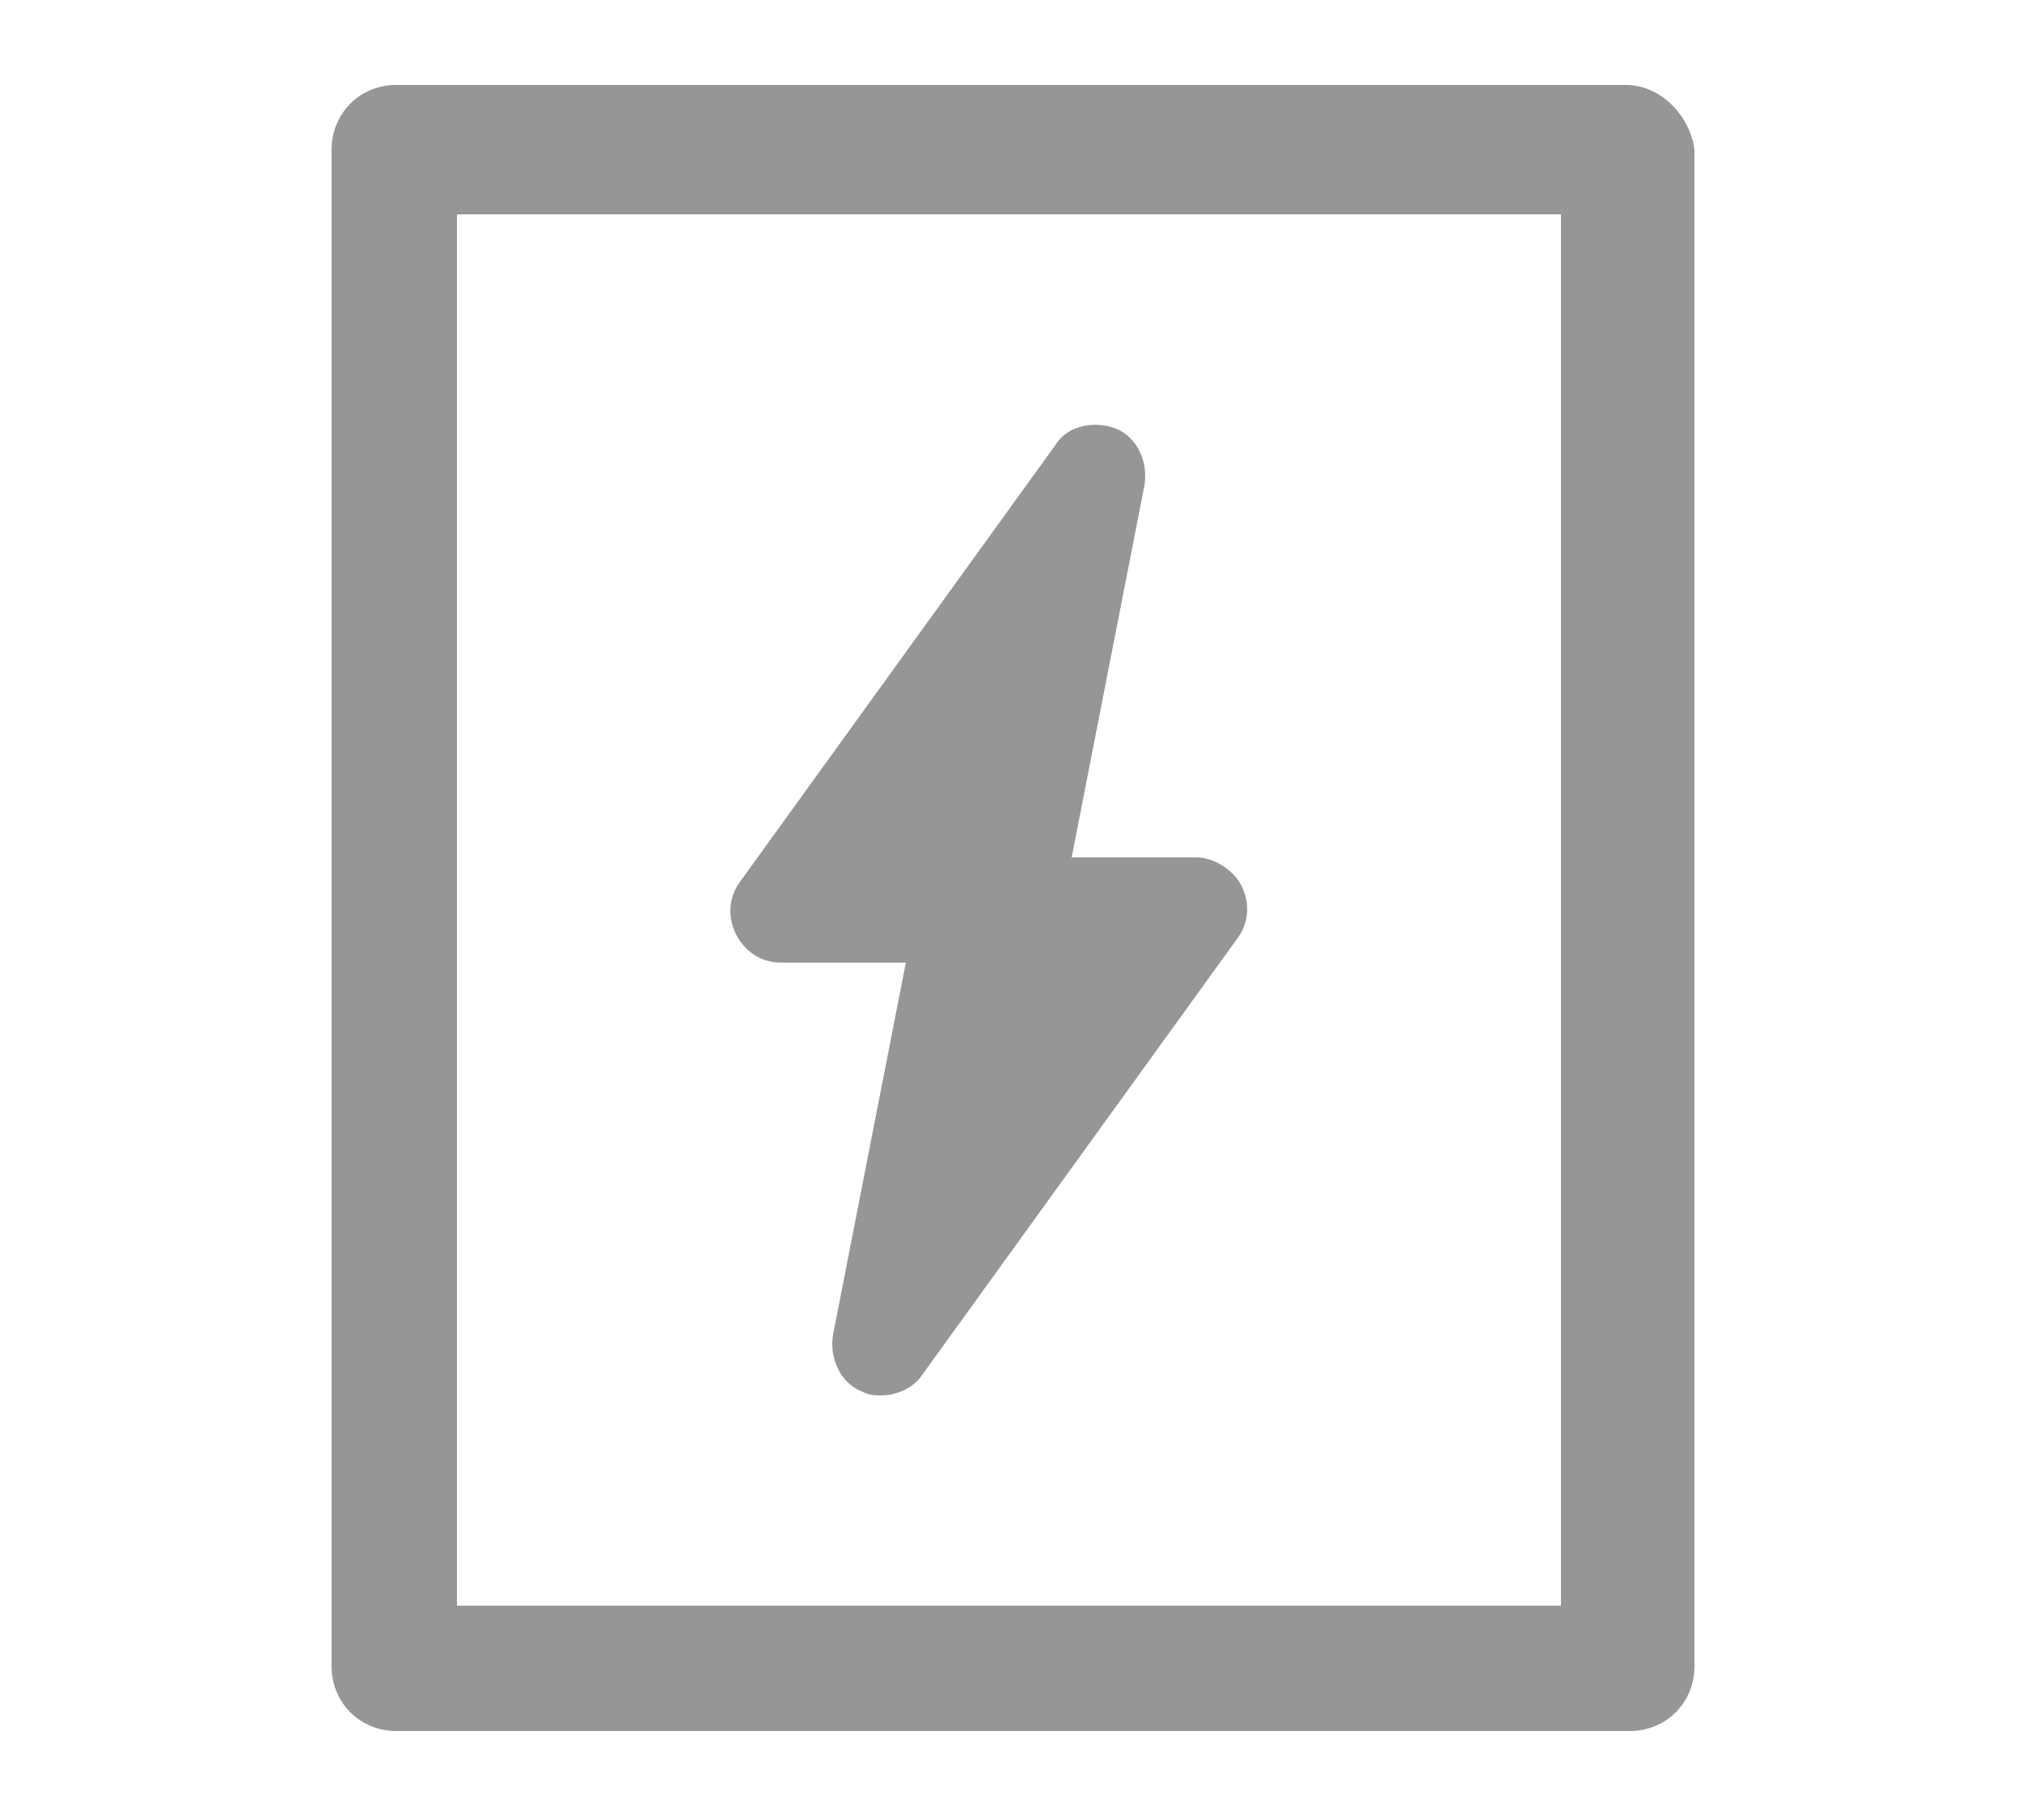
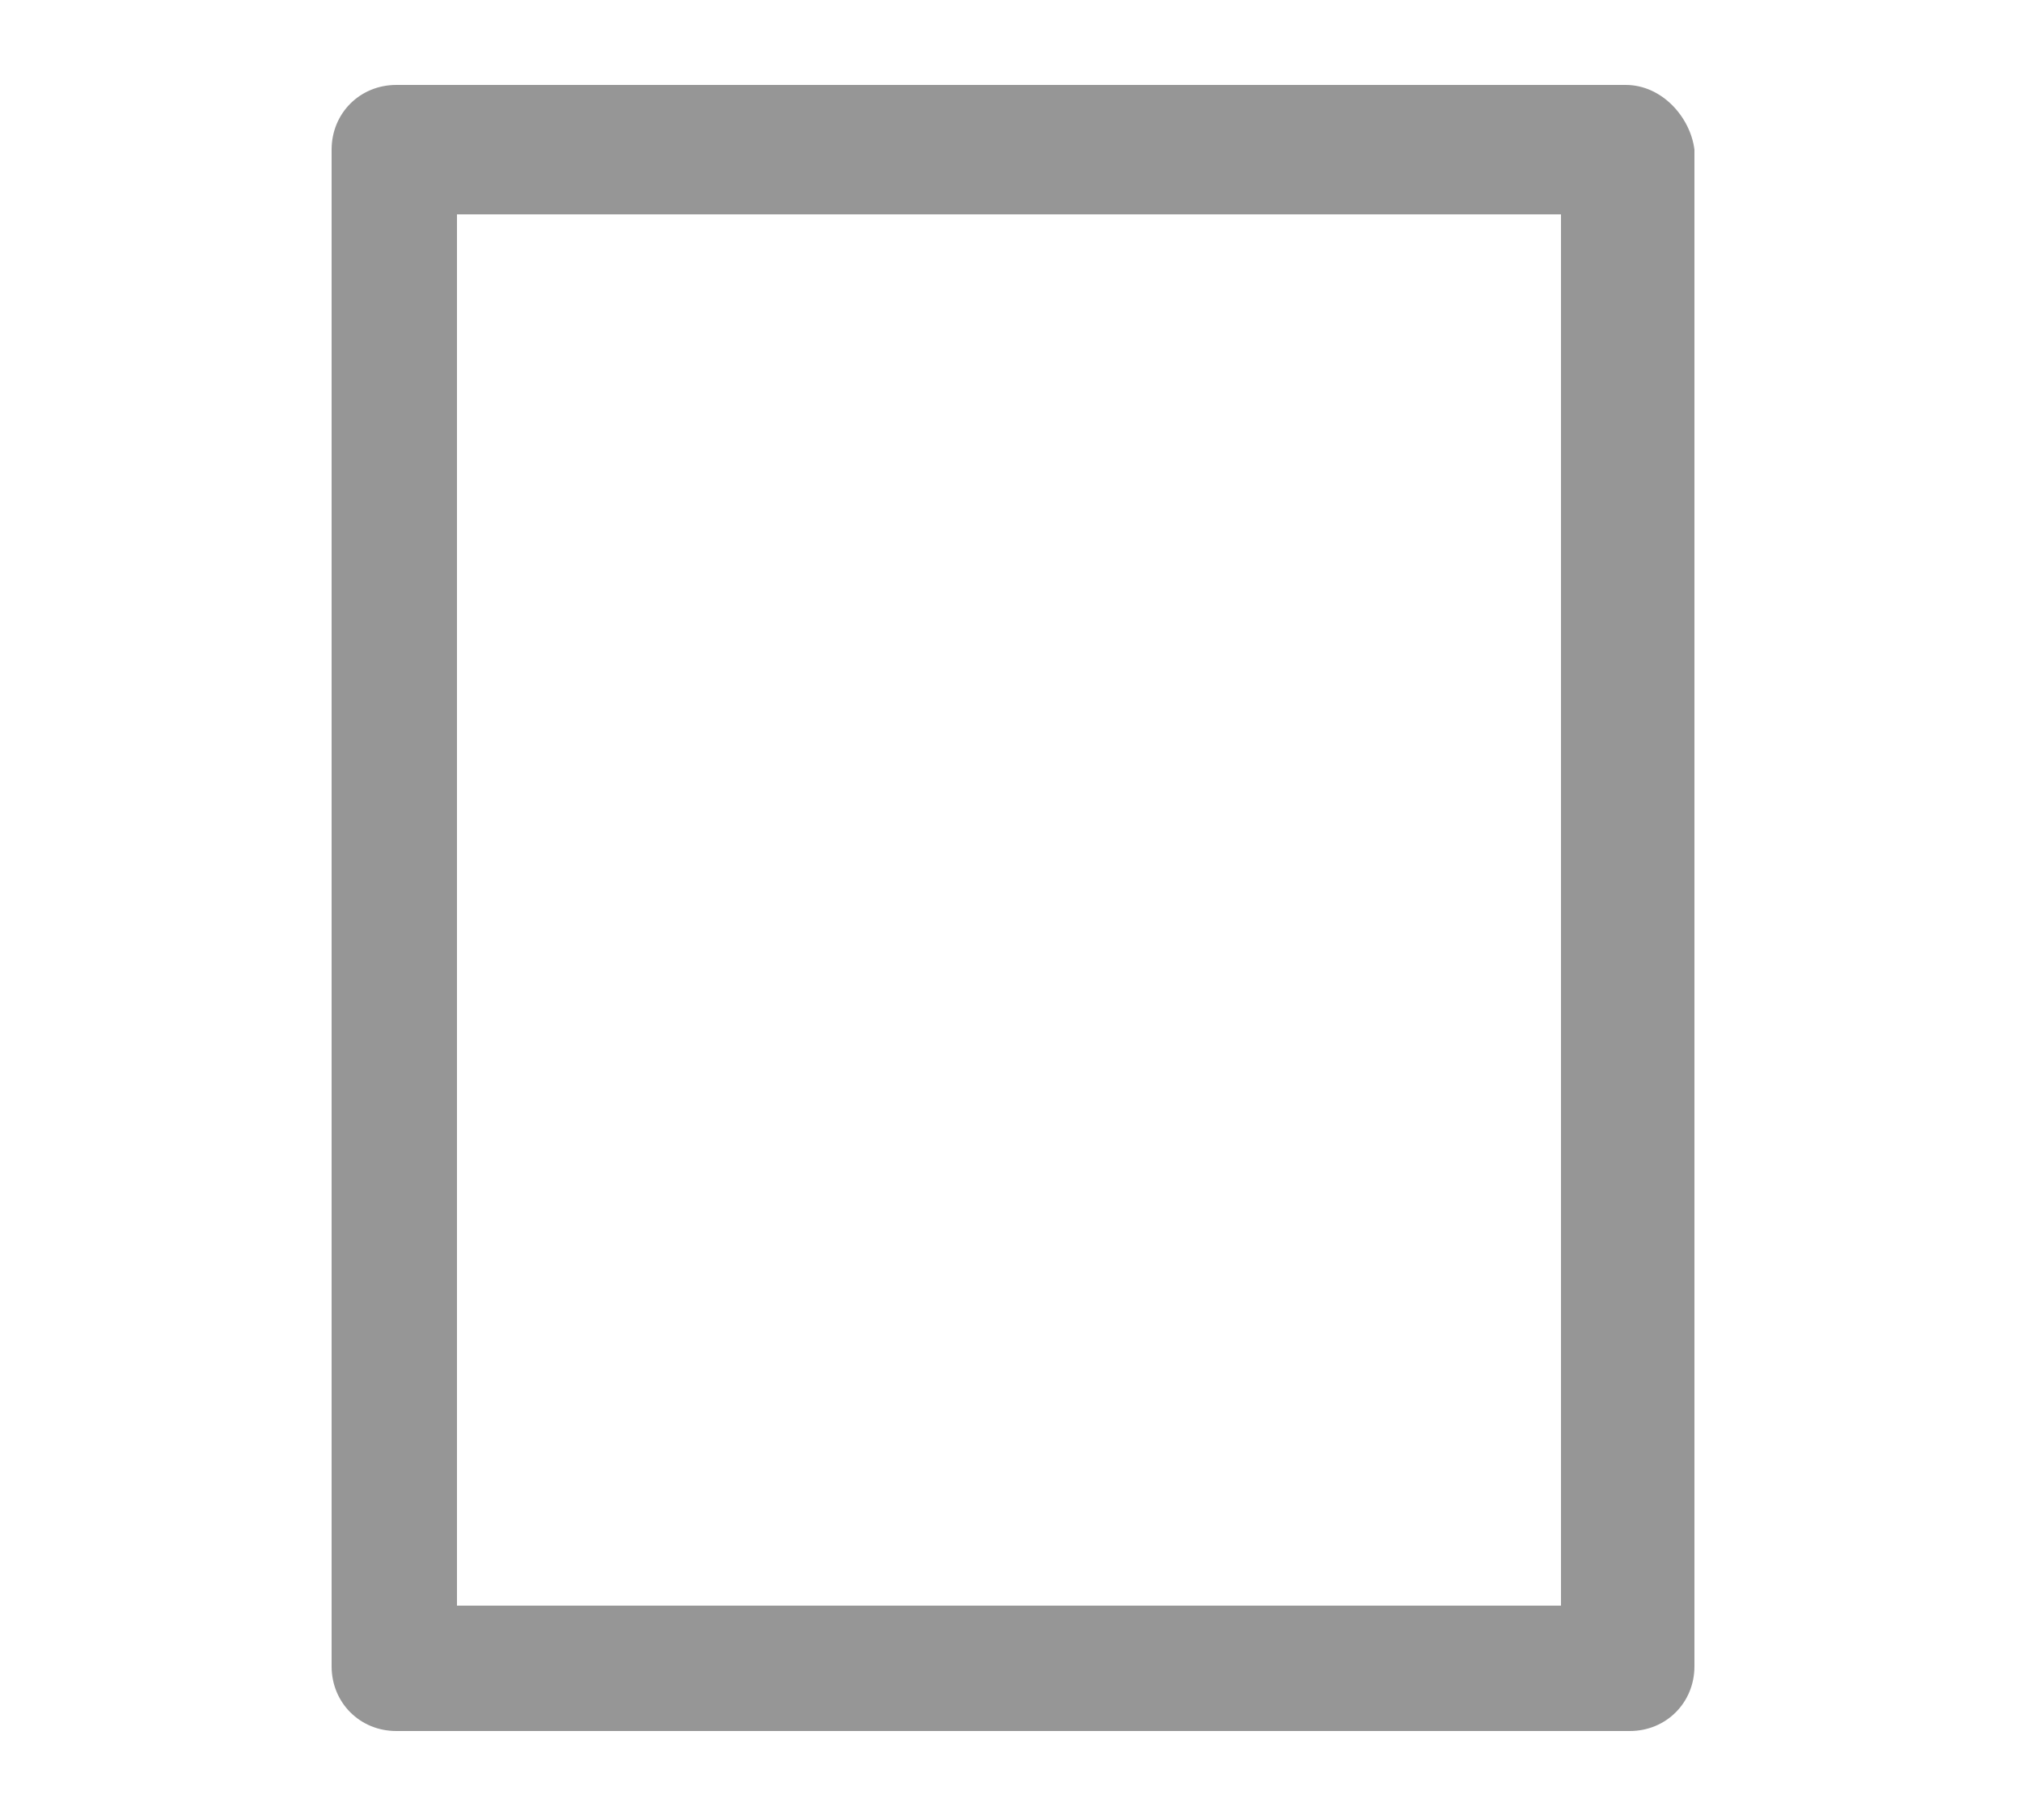
<svg xmlns="http://www.w3.org/2000/svg" version="1.1" id="レイヤー_1" x="0px" y="0px" viewBox="0 0 50 45" style="enable-background:new 0 0 50 45;" xml:space="preserve">
  <style type="text/css">
	.st0{fill:#FFFFFF;}
	.st1{fill:#969696;}
</style>
  <rect class="st0" width="50" height="45" />
  <g>
-     <path class="st1" d="M19.3,23.8h3.1L20.6,33c-0.1,0.6,0.2,1.2,0.7,1.4c0.2,0.1,0.3,0.1,0.5,0.1c0.4,0,0.8-0.2,1-0.5l7.8-10.8   c0.3-0.4,0.3-0.9,0.1-1.3c-0.2-0.4-0.7-0.7-1.1-0.7h-3.1l1.8-9.2c0.1-0.6-0.2-1.2-0.7-1.4c-0.5-0.2-1.2-0.1-1.5,0.4l-7.8,10.8   c-0.3,0.4-0.3,0.9-0.1,1.3C18.4,23.5,18.8,23.8,19.3,23.8z" />
    <path class="st1" d="M40.2,2.1H9.8c-0.9,0-1.6,0.7-1.6,1.6v37.5c0,0.9,0.7,1.6,1.6,1.6h30.5c0.9,0,1.6-0.7,1.6-1.6V3.7   C41.8,2.9,41.1,2.1,40.2,2.1z M38.7,39.7H11.3V5.3h27.3V39.7z" />
  </g>
</svg>